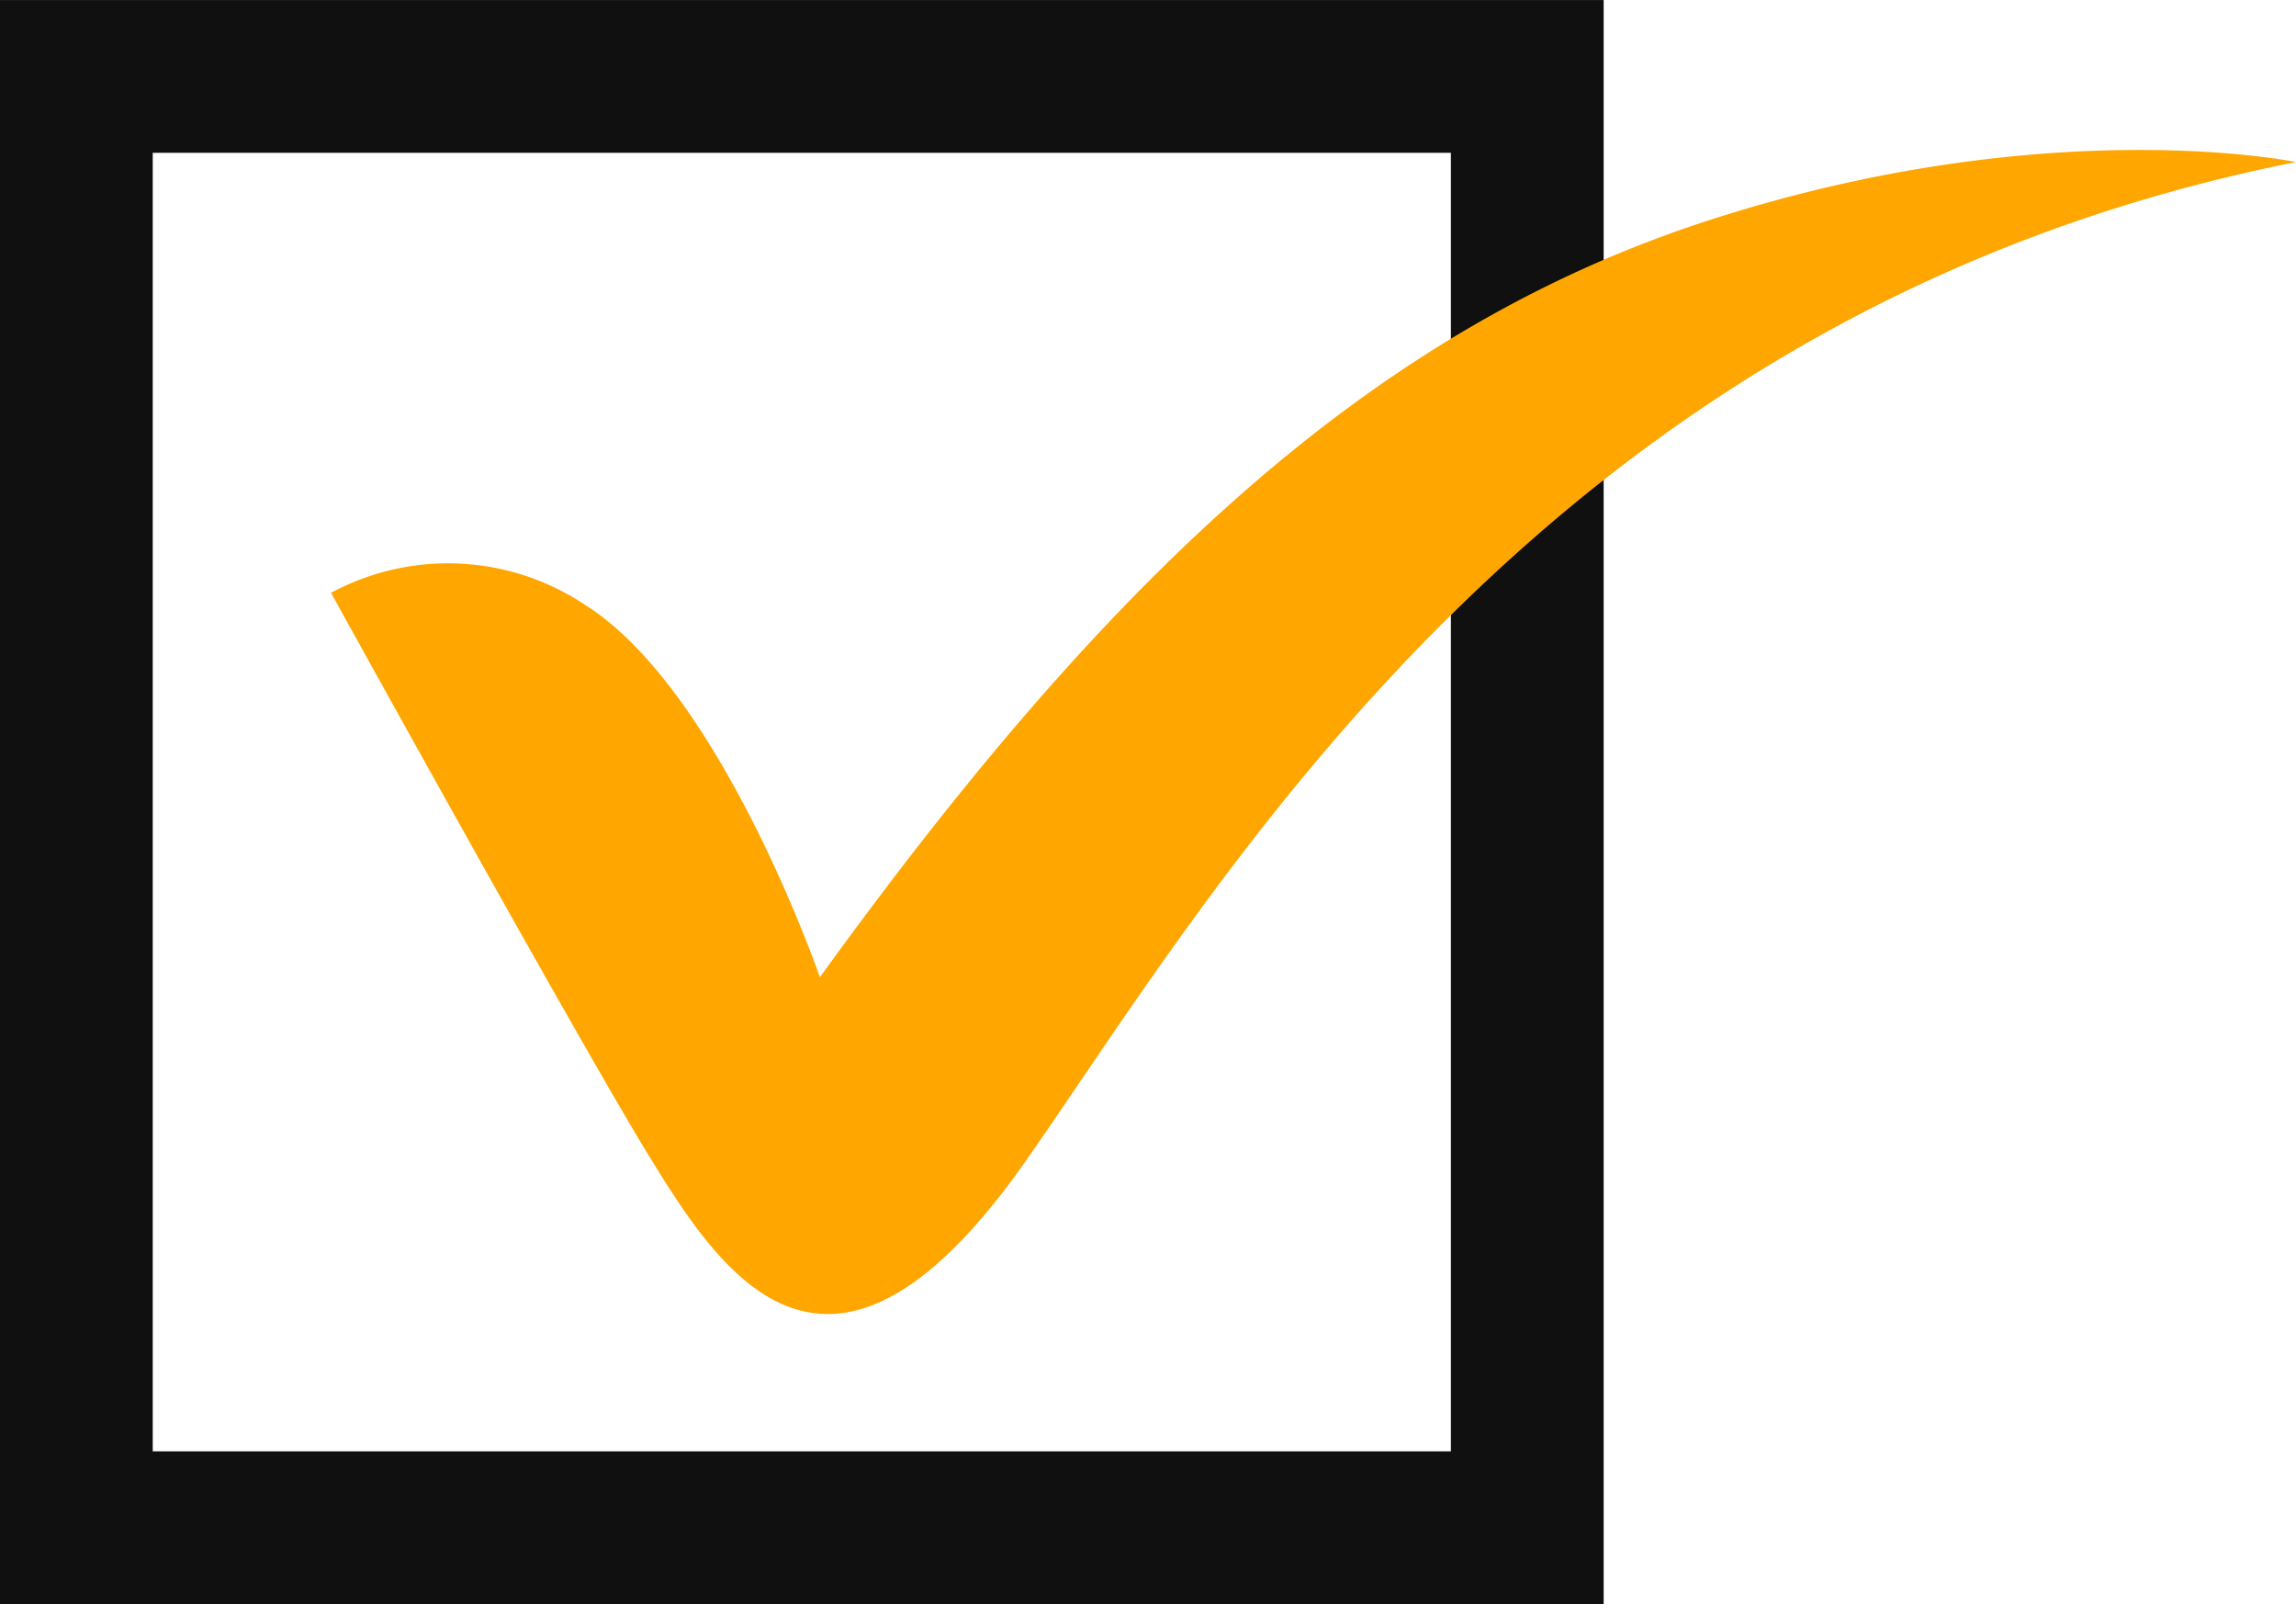
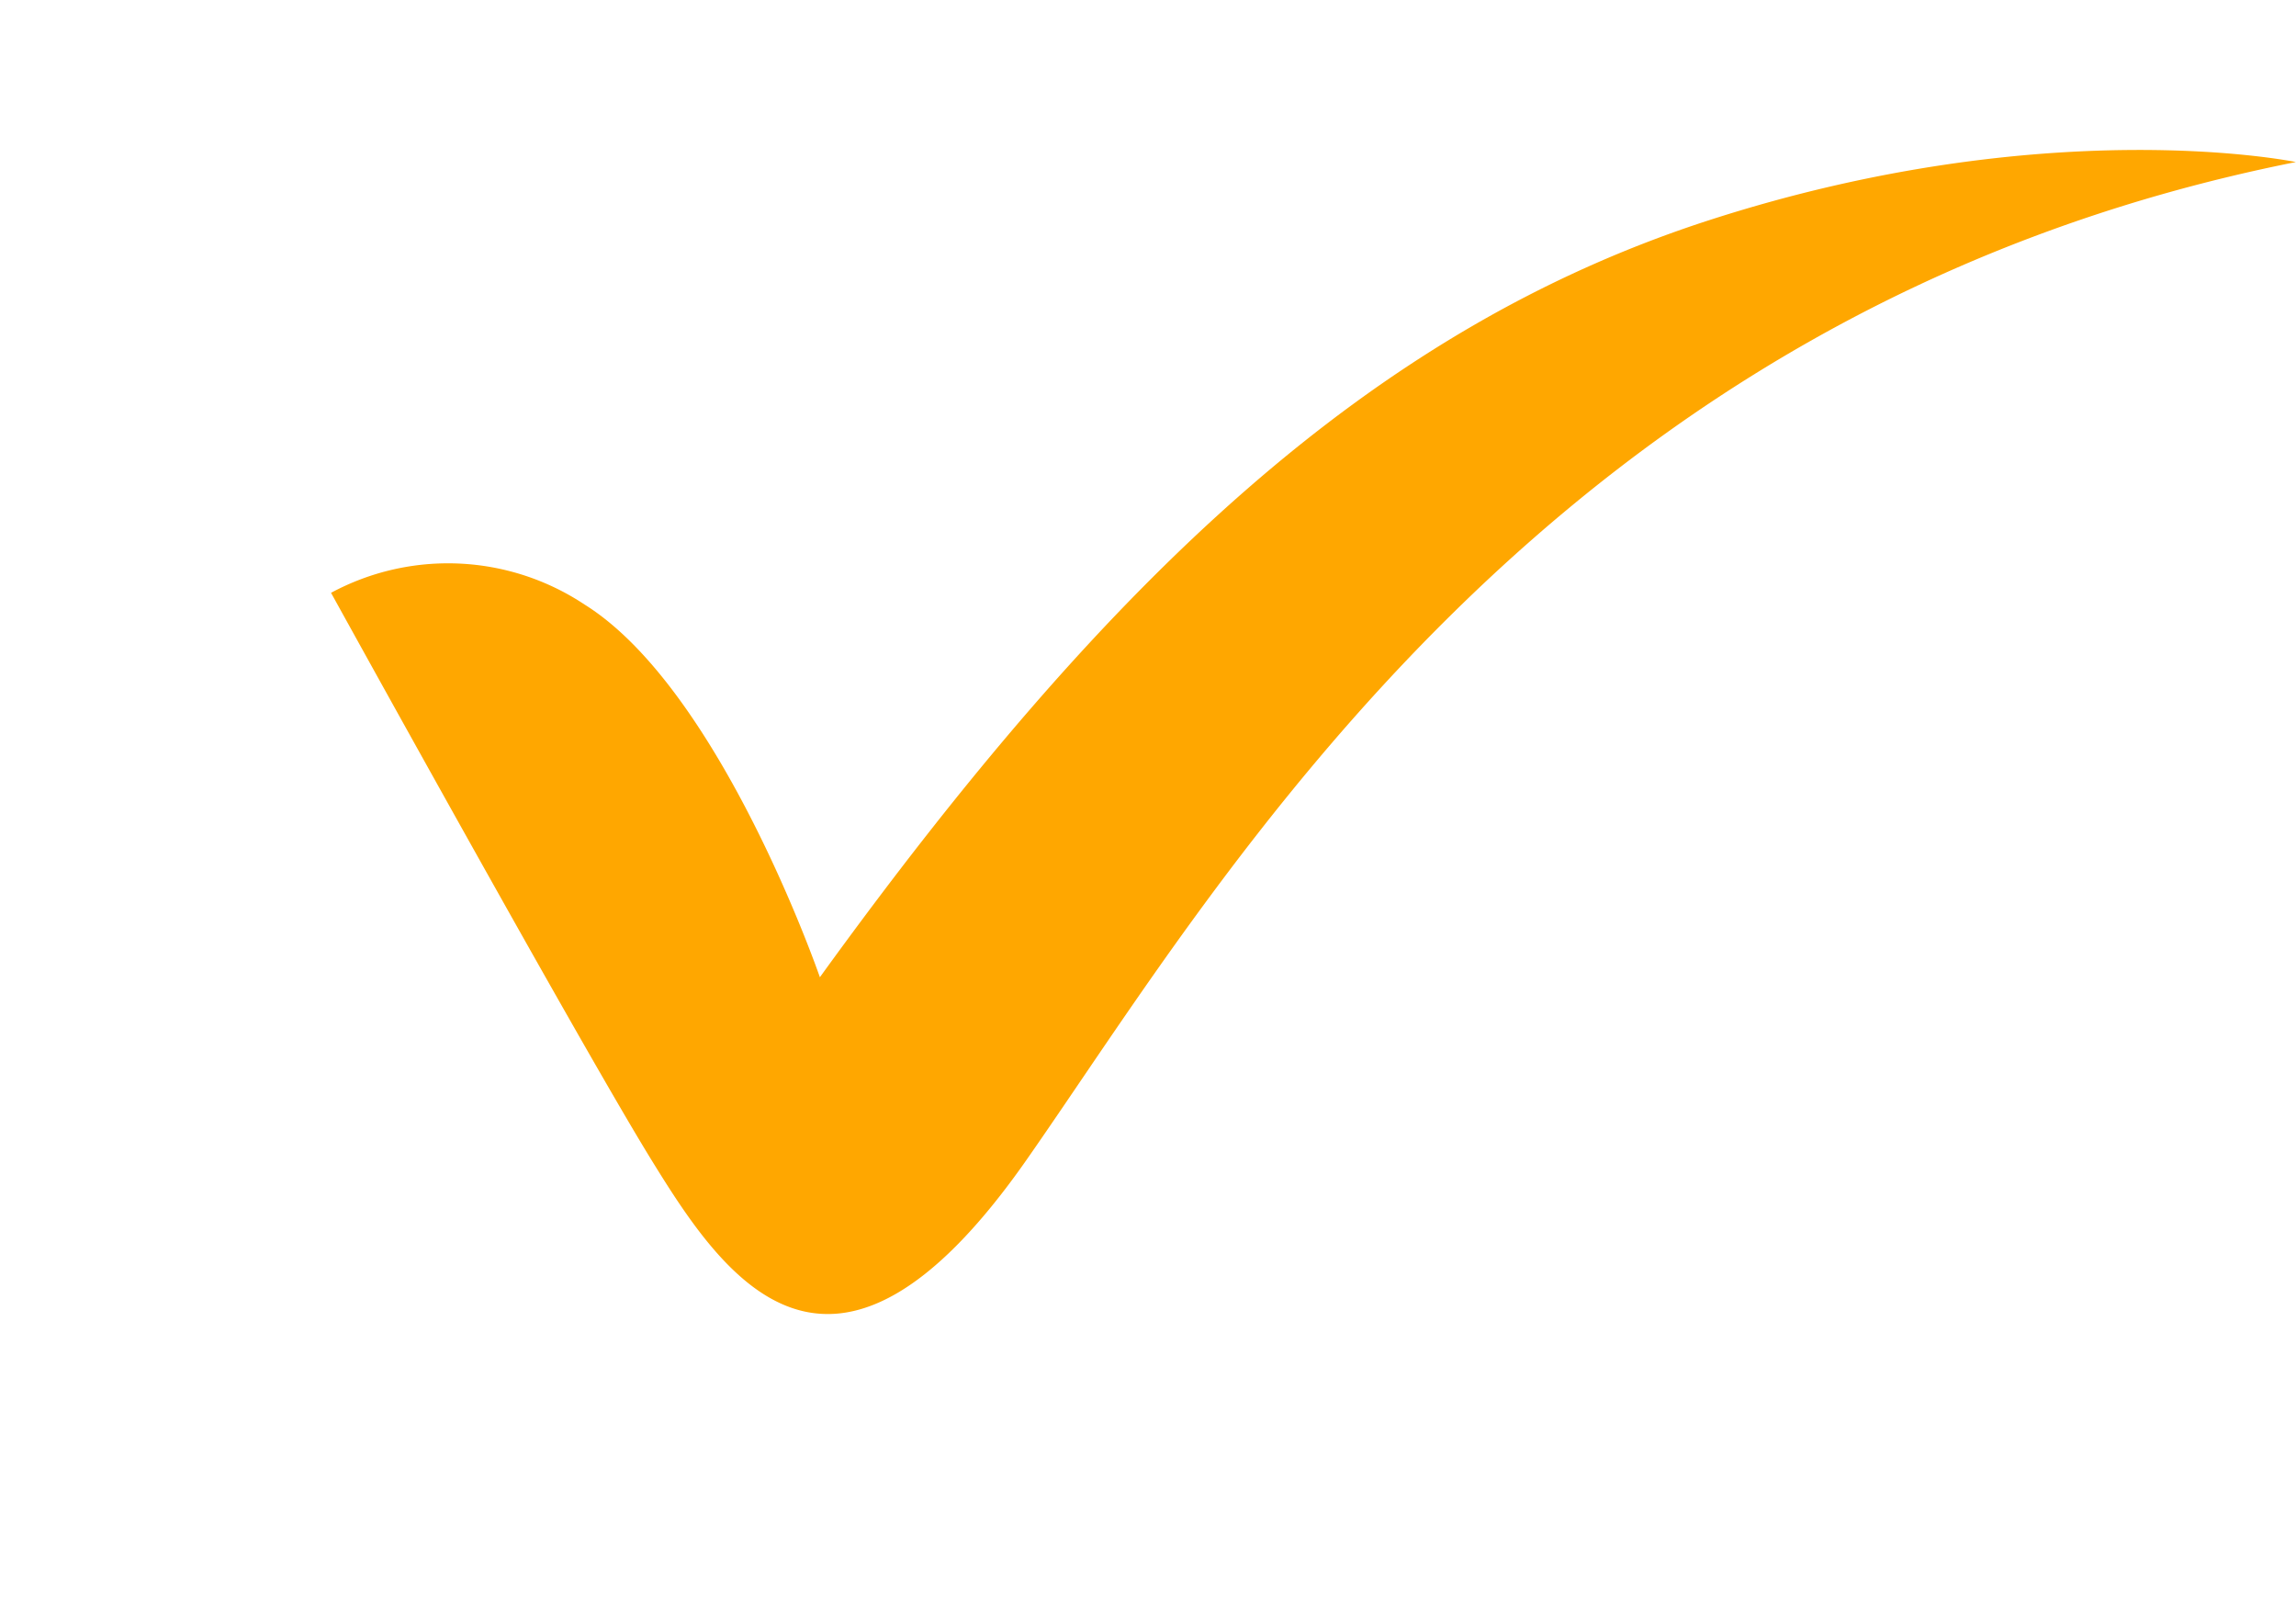
<svg xmlns="http://www.w3.org/2000/svg" width="55.955" height="39.082" viewBox="0 0 55.955 39.082">
  <g id="グループ_1" data-name="グループ 1" transform="translate(0 0.001)">
-     <path id="パス_278" data-name="パス 278" d="M3.722,3.722H35.359V35.359H3.722ZM0,39.081H39.082V0H0Z" fill="#101010" />
    <g id="グループ_57" data-name="グループ 57" transform="translate(8.068 3.653)">
      <g id="グループ_59" data-name="グループ 59">
        <path id="パス_279" data-name="パス 279" d="M11.216,15.868s6.072,11,7.808,13.816,4.375,6.811,9.14,0S40.874,9,59.1,5.372c0,0-6.028-1.254-14.291,1.414s-14.664,8.747-21.68,18.447c0,0-2.416-7.011-5.736-9.081a6.014,6.014,0,0,0-6.179-.284" transform="translate(-11.216 -5.078)" fill="#ffa700" />
      </g>
    </g>
  </g>
</svg>